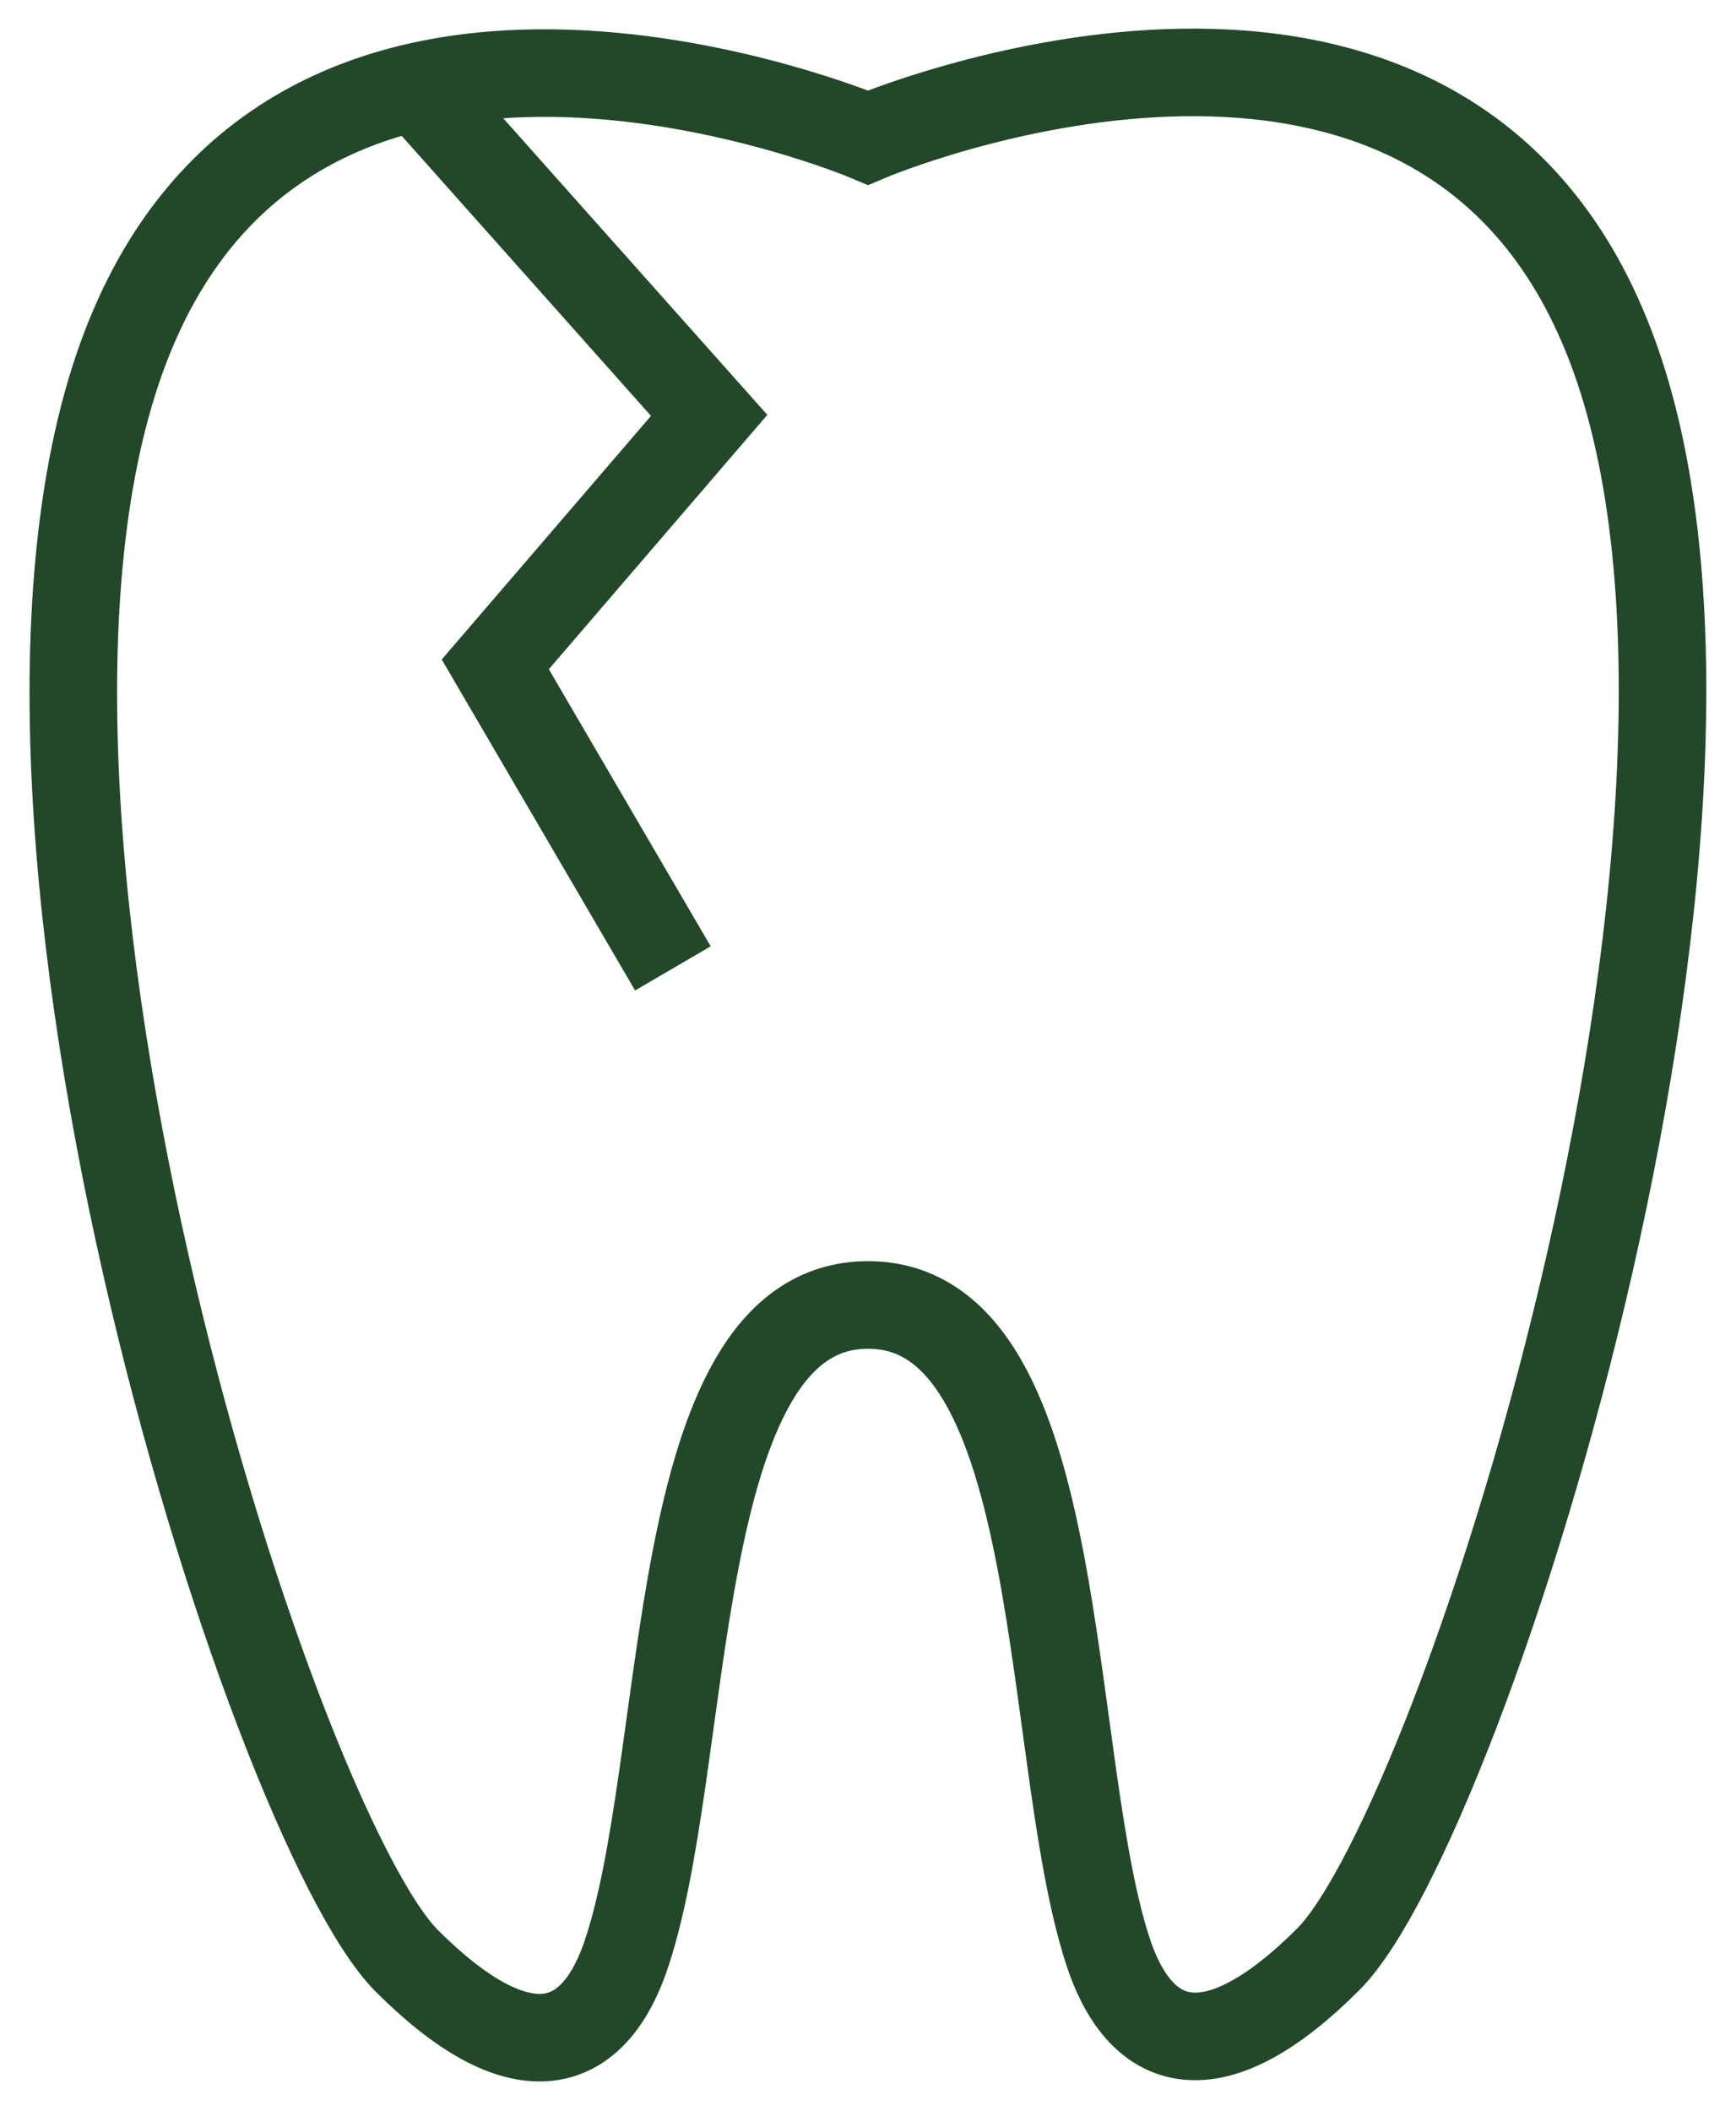
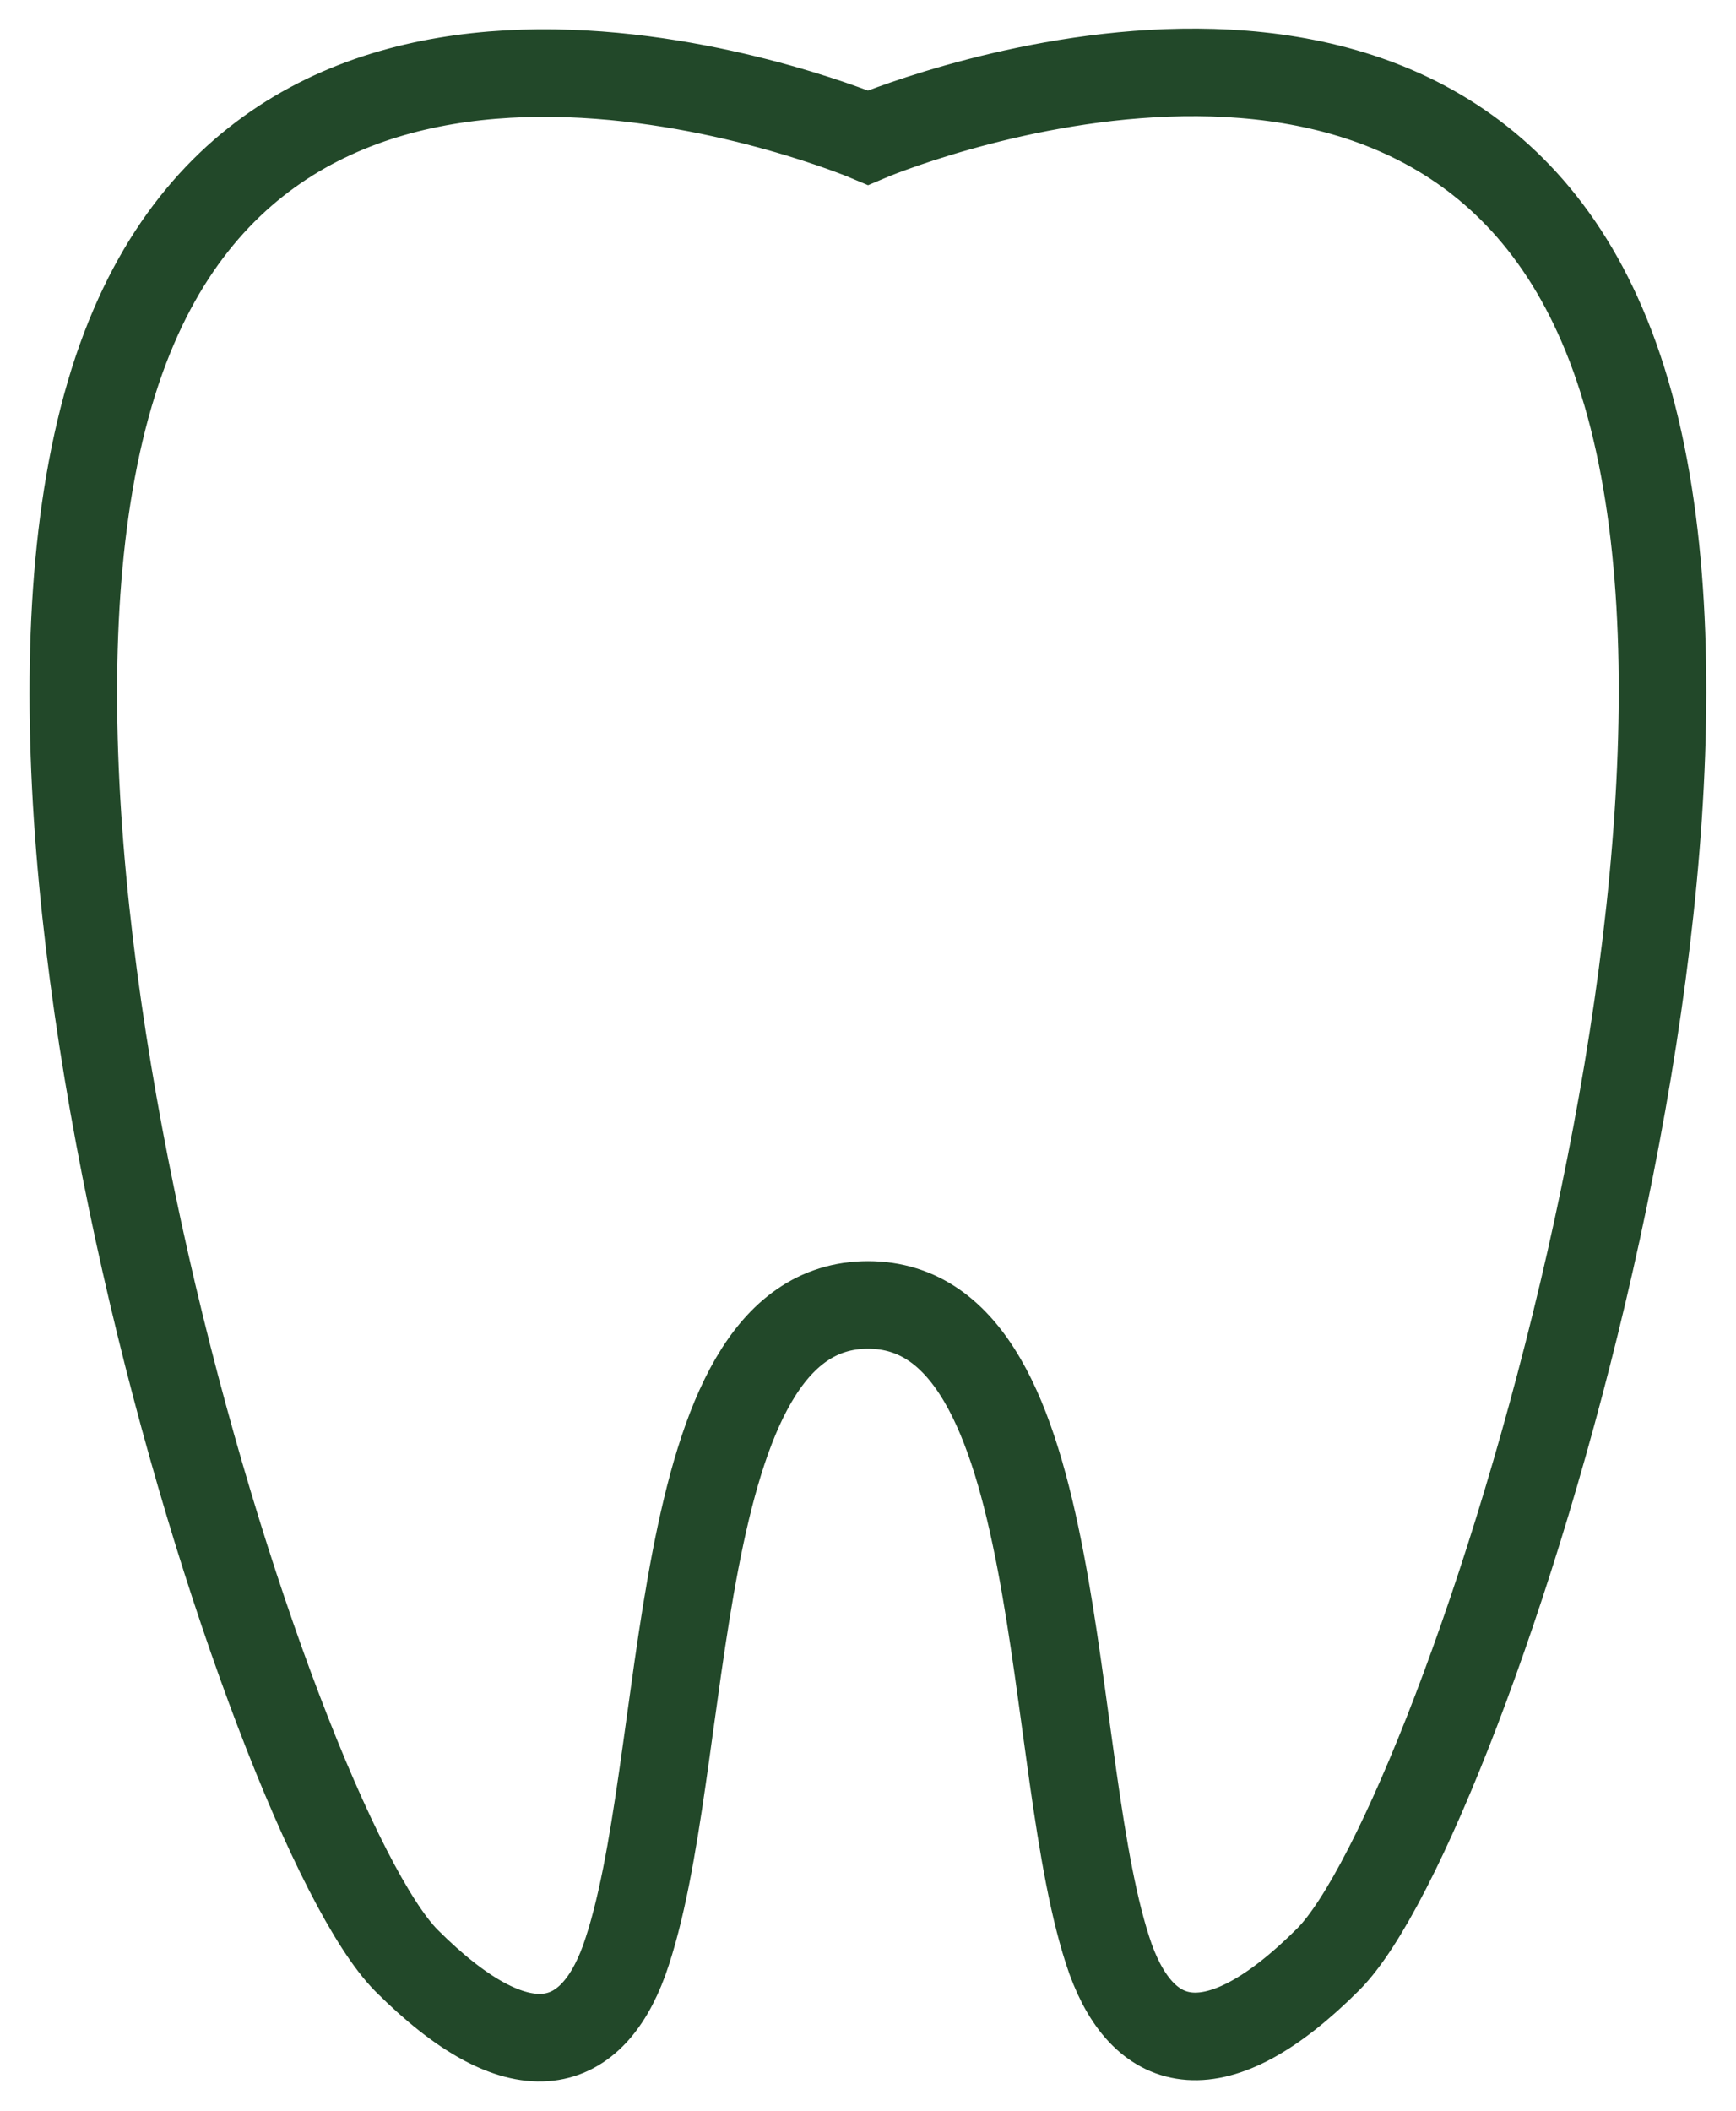
<svg xmlns="http://www.w3.org/2000/svg" version="1.1" id="zahnersatz" x="0px" y="0px" viewBox="0 0 138.8 168.7" style="enable-background:new 0 0 138.8 168.7;" xml:space="preserve">
  <style type="text/css">
	.st0{fill:none;stroke:#224829;stroke-width:7;stroke-miterlimit:10;}
</style>
  <g id="Gruppe_4" transform="translate(0 0)">
    <path id="Pfad_37" class="st0" d="M69.4,104.3c-16.3,0-14,37-19.5,52.4c-2.7,7.4-8.4,9-17.4,0C21.6,145.7-5,62.5,10.7,26.1   C25.2-7.7,69.4,11,69.4,11s44.2-18.8,58.7,15c15.7,36.4-11,119.7-21.9,130.6c-9,9-14.7,7.4-17.4,0   C83.4,141.3,85.7,104.3,69.4,104.3z" />
-     <path id="Pfad_38" class="st0" d="M34.7,8.5l22,24.7L39.6,53.1l14.2,24.3" />
  </g>
</svg>